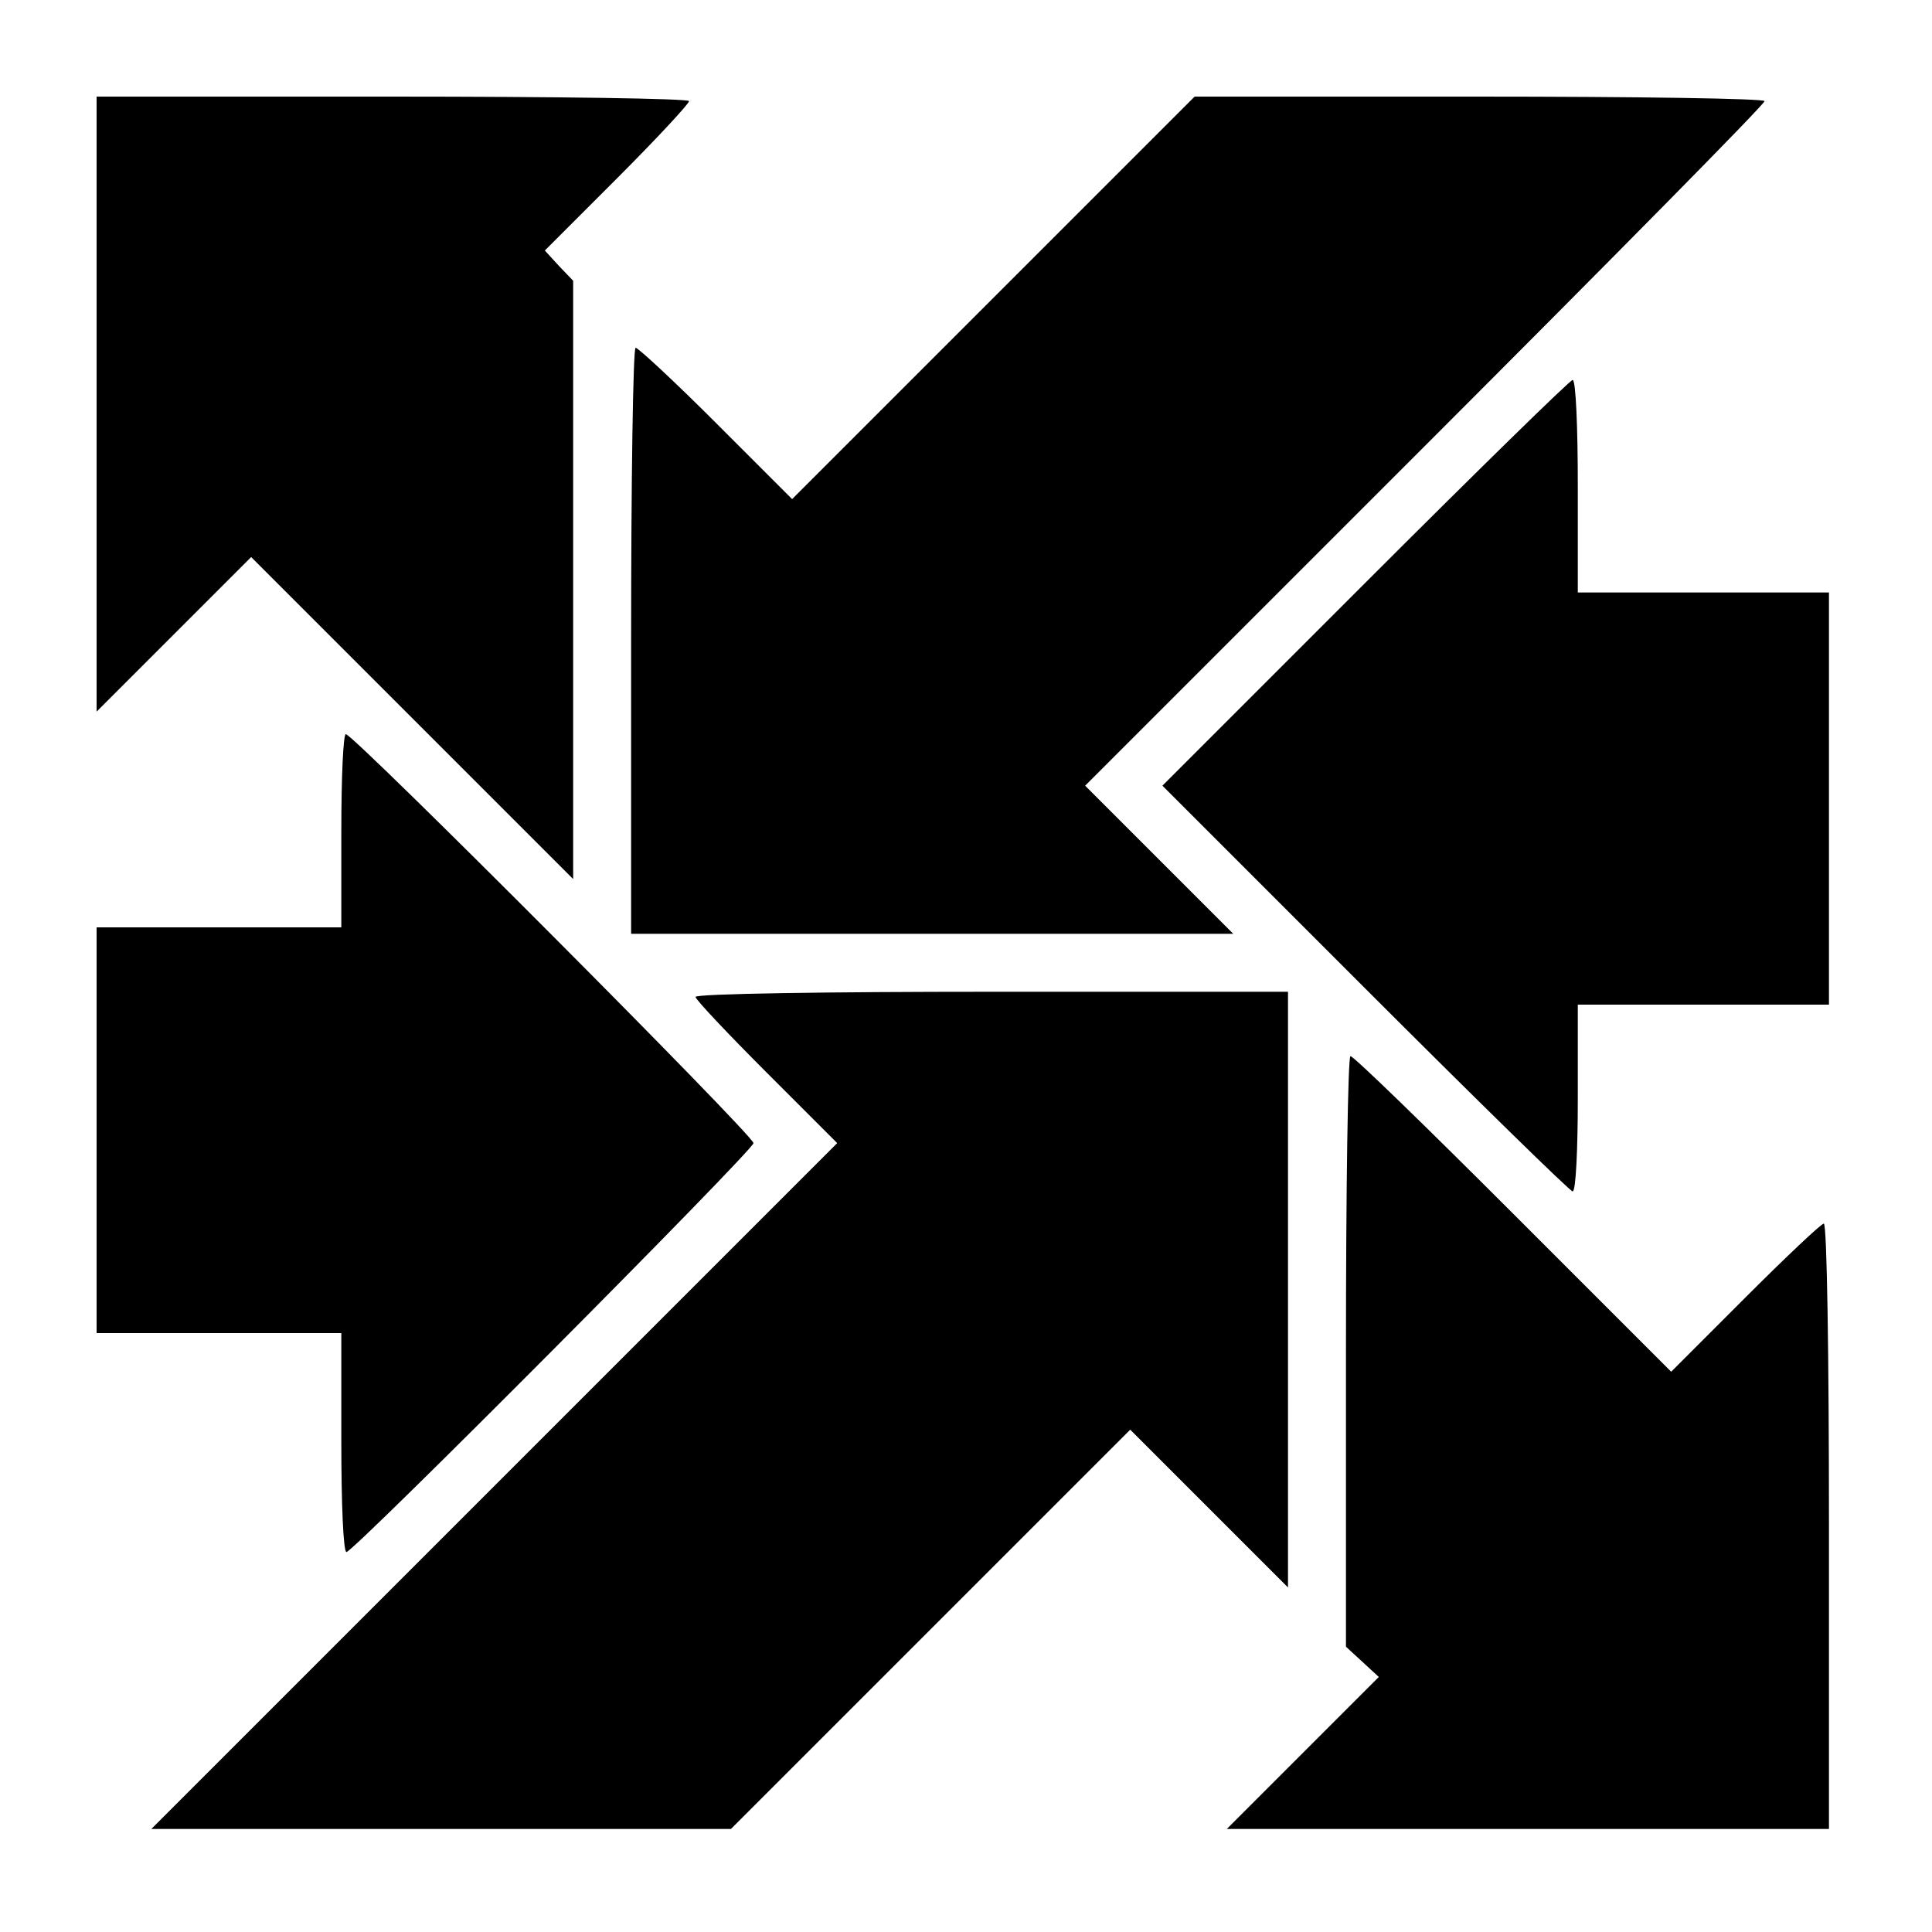
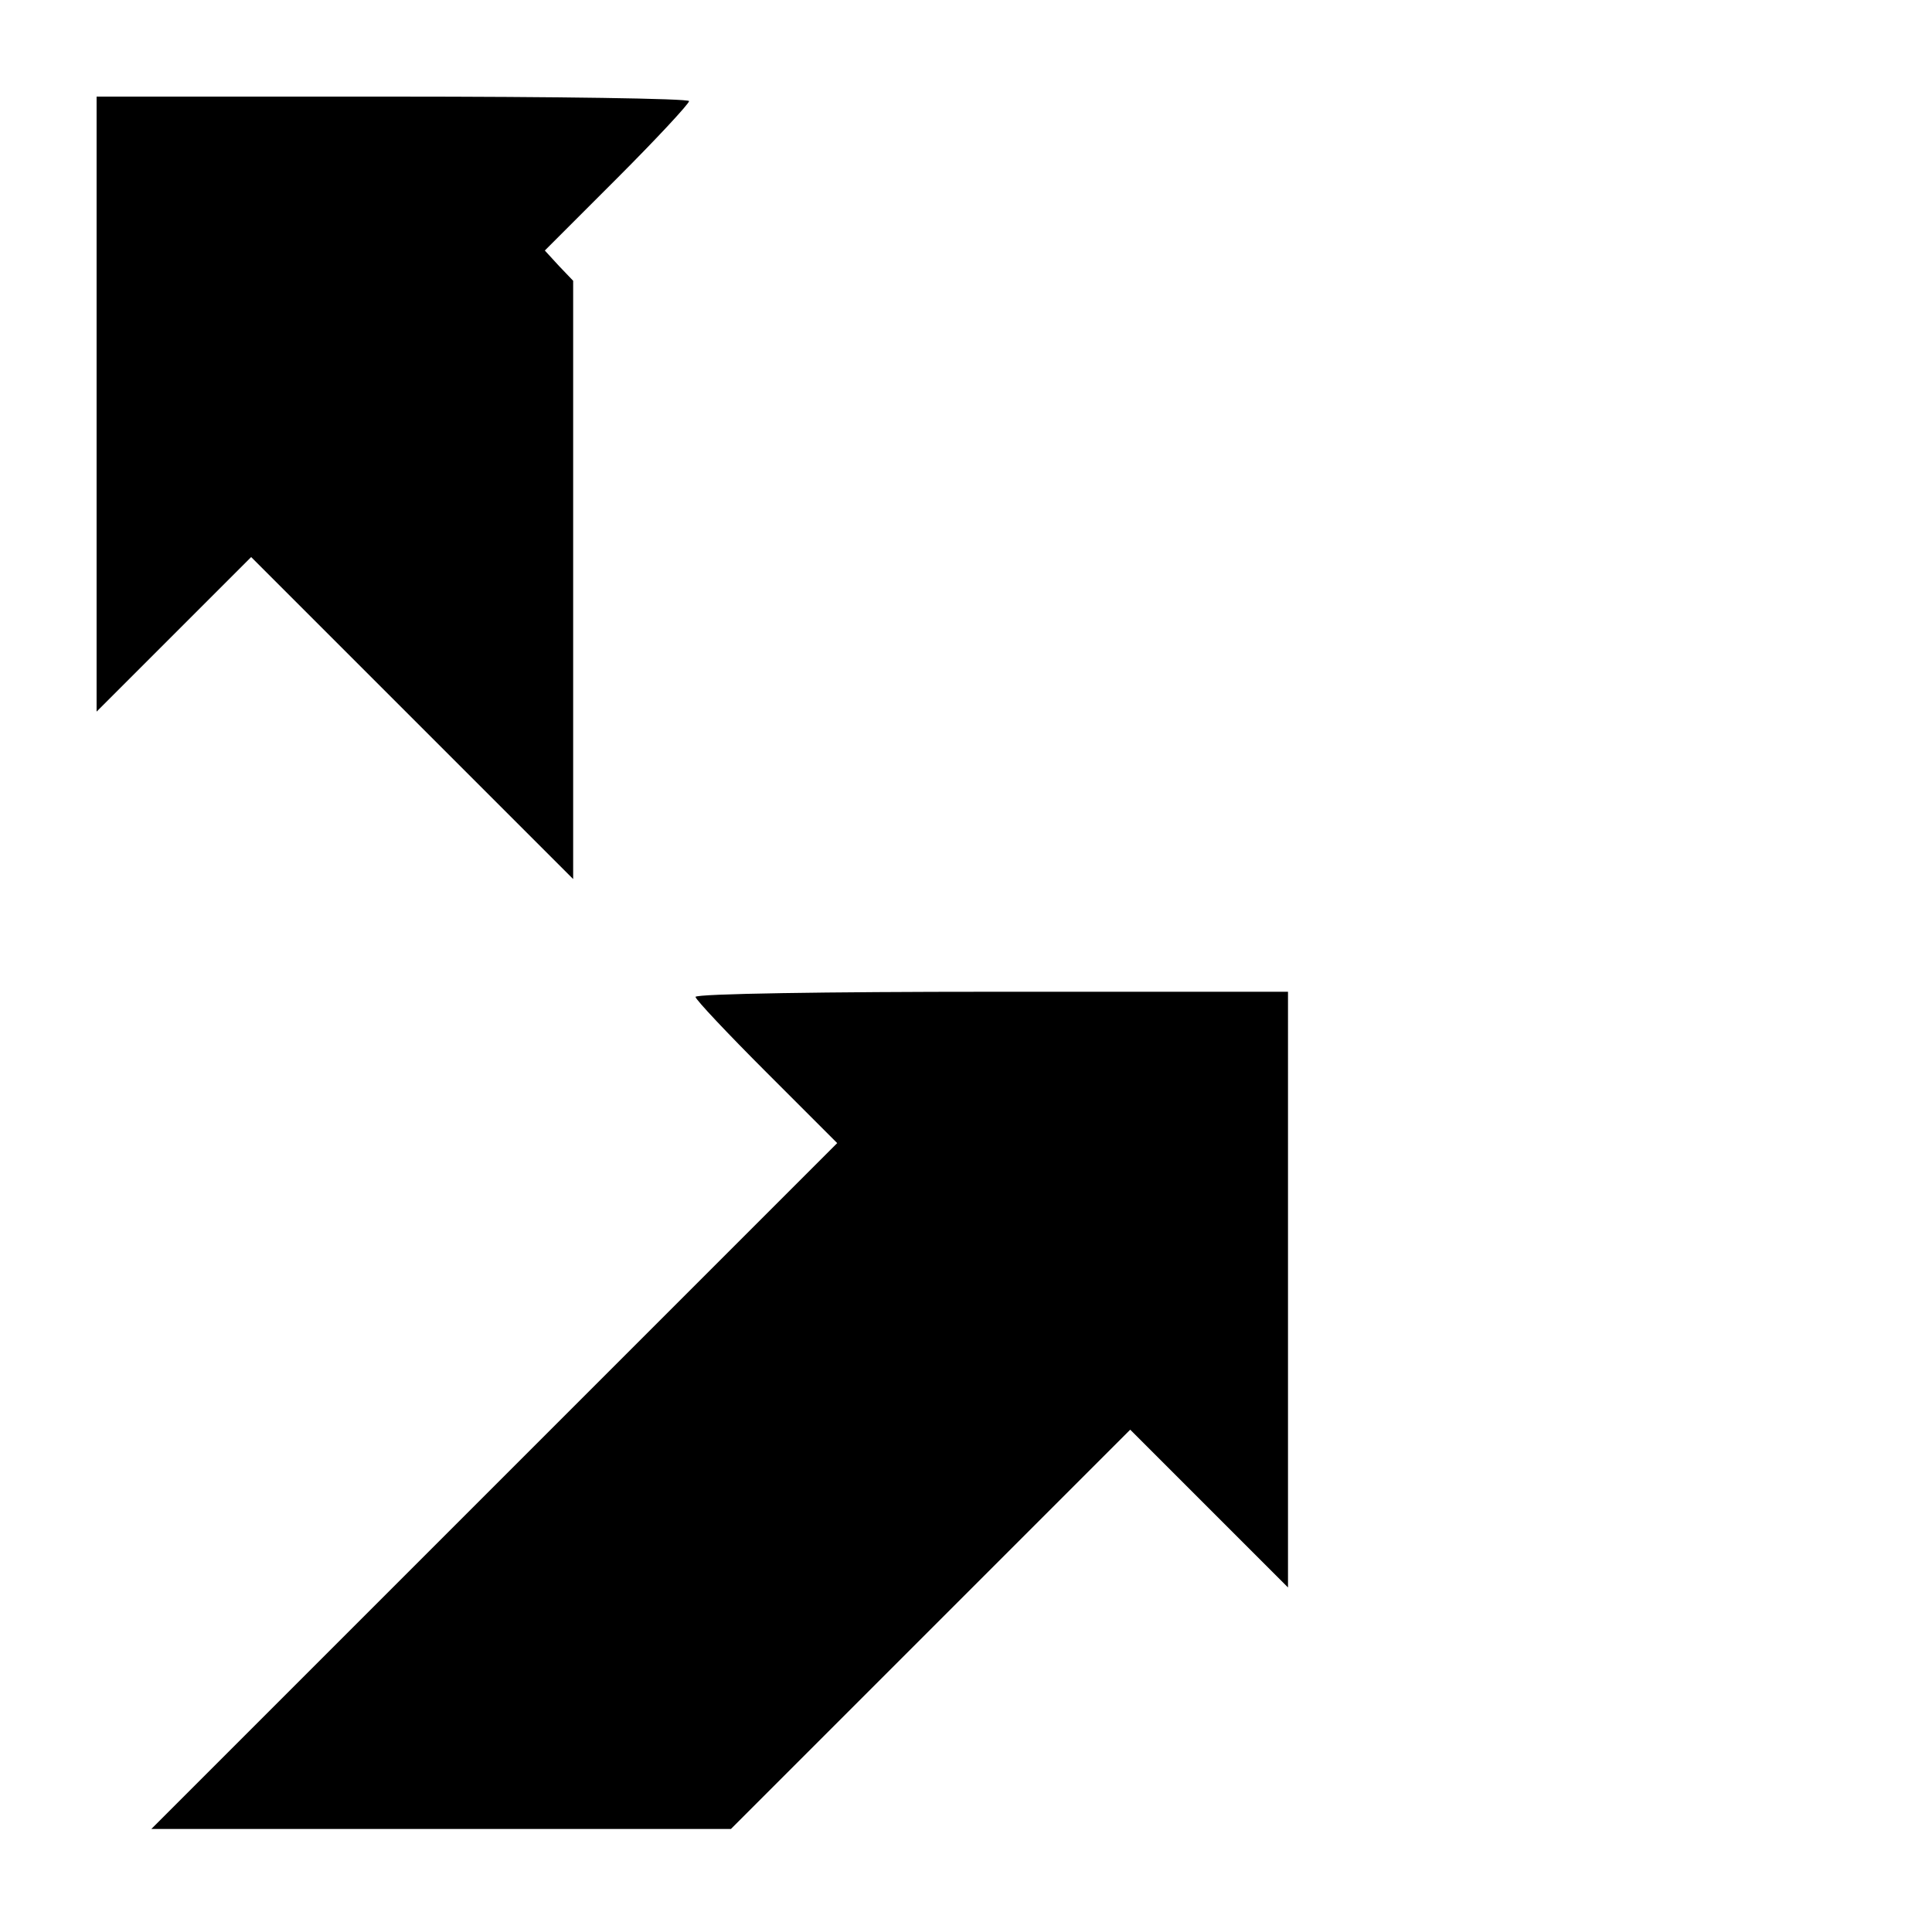
<svg xmlns="http://www.w3.org/2000/svg" version="1" width="400" height="400" viewBox="0 0 300 300">
  <path d="M15 62.7v47.8l12-12 12-12 25 25 25 25V43.6l-2.2-2.3-2.2-2.4 11.2-11.2c6.2-6.2 11.2-11.6 11.2-12 0-.4-20.7-.7-46-.7H15v47.7z" />
-   <path d="M154.3 46.2L123 77.5l-11.8-11.8C104.8 59.3 99.1 54 98.7 54c-.4 0-.7 20.5-.7 45.5V145h93.5L180 133.5 168.5 122l52.8-52.8c29-29 52.7-53 52.7-53.5 0-.4-19.9-.7-44.3-.7h-44.2l-31.2 31.2z" />
-   <path d="M212 90.5L180.5 122l31.5 31.5c17.3 17.3 31.8 31.5 32.2 31.5.5 0 .8-6.5.8-14.5V156h39V92h-39V75.5c0-9.1-.3-16.5-.8-16.5-.4 0-14.9 14.2-32.2 31.5zM53 129v15H15v63h38v17c0 9.3.3 17 .8 17 1.1 0 63.2-62.4 63.2-63.5 0-1.2-62.1-63.5-63.3-63.5-.4 0-.7 6.7-.7 15z" />
  <path d="M108 154.8c0 .4 5 5.7 11 11.7l11 11-53.2 53.2L23.5 284h90l31-31 31-31 12.2 12.2 12.3 12.3V154h-46c-25.3 0-46 .3-46 .8z" />
-   <path d="M209 209.8v45.9l2.5 2.3 2.6 2.4-11.8 11.8-11.8 11.8H284v-47c0-25.9-.3-47-.8-47-.4 0-5.9 5.2-12.2 11.5L259.5 213 235 188.5C221.5 175 210.2 164 209.7 164c-.4 0-.7 20.6-.7 45.8z" />
</svg>